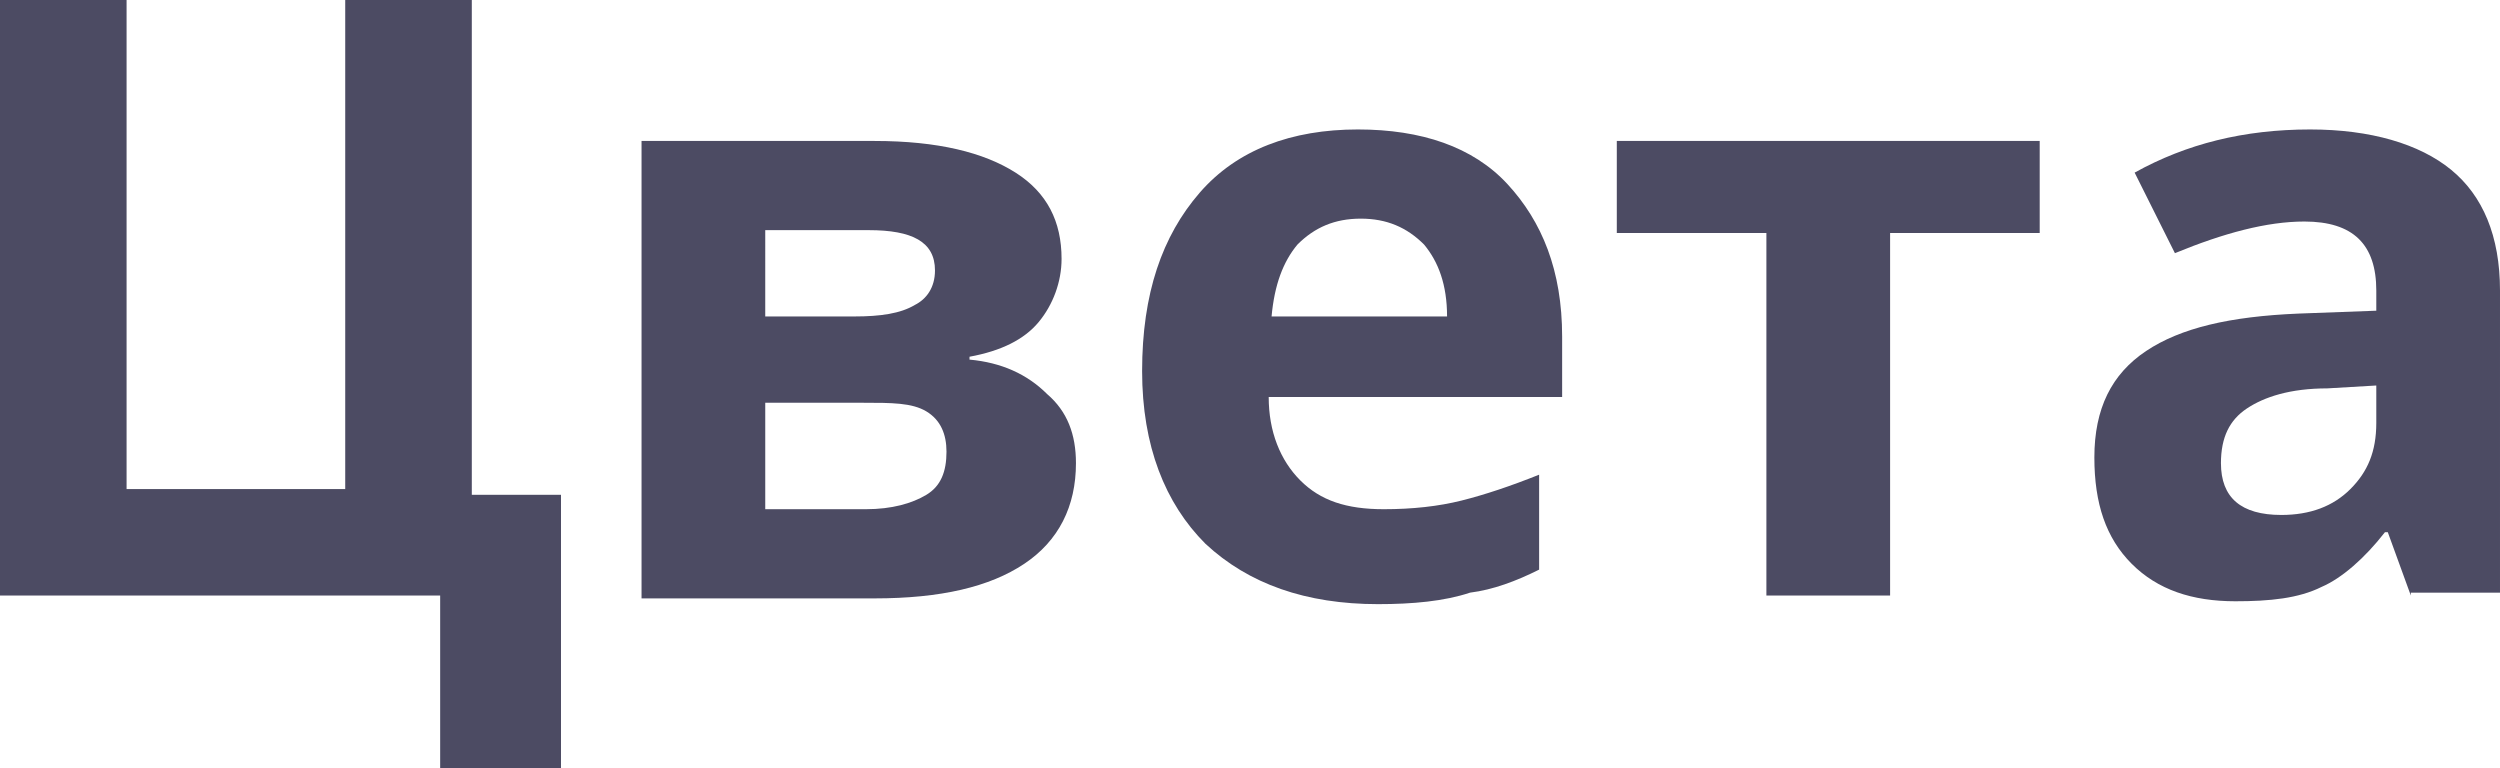
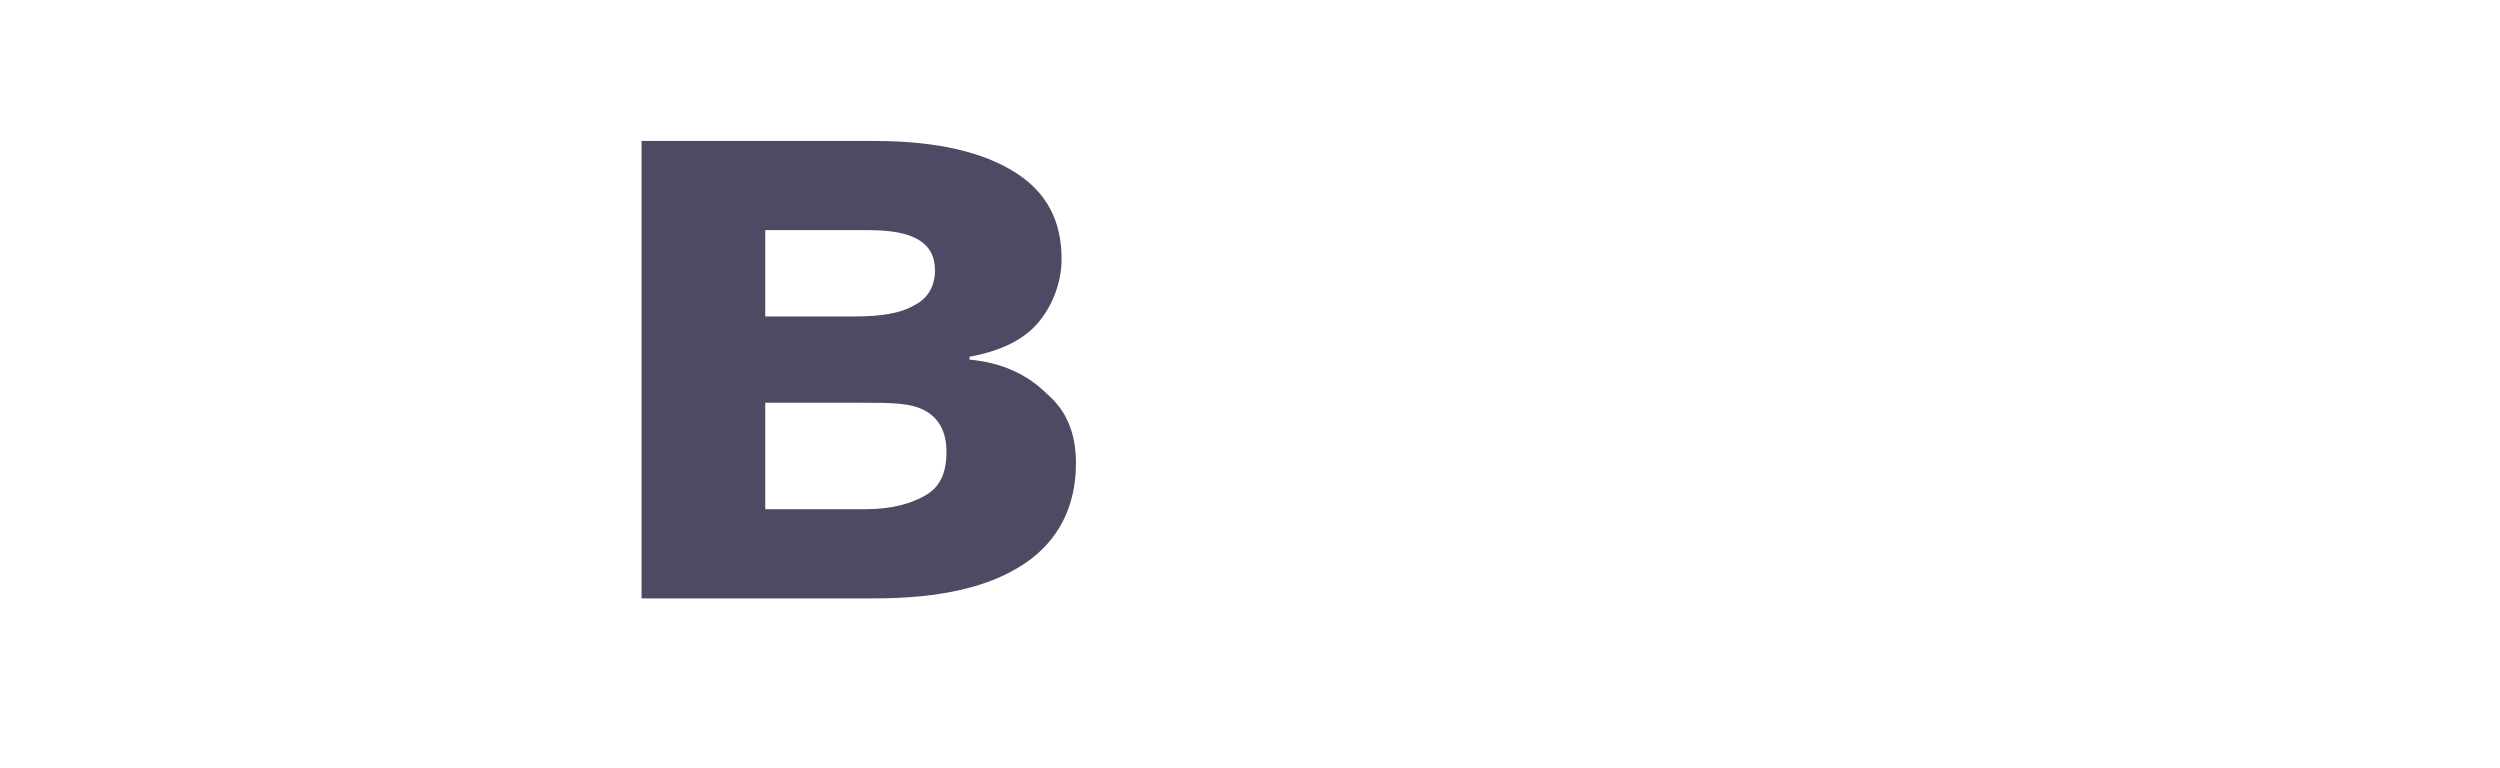
<svg xmlns="http://www.w3.org/2000/svg" id="Слой_1" x="0px" y="0px" viewBox="0 0 86.9 26.7" xml:space="preserve">
  <g>
    <g>
-       <path fill="#4C4B63" d="M16.4,17.2h3.1v9.5h-4.2v-6H0V0h4.4v17H12V0h4.4V17.2z" />
      <path fill="#4C4B63" d="M36.9,9c0,0.8-0.3,1.6-0.8,2.2s-1.3,1-2.4,1.2v0.1c1.1,0.1,2,0.5,2.7,1.2c0.7,0.6,1,1.4,1,2.4 c0,1.5-0.6,2.7-1.8,3.5c-1.2,0.8-2.9,1.2-5.2,1.2h-8.1V4.9h8.1c2.2,0,3.8,0.4,4.9,1.1S36.9,7.7,36.9,9z M32.5,9.4 c0-1-0.8-1.4-2.3-1.4h-3.6V11h3.1c0.9,0,1.6-0.1,2.1-0.4C32.2,10.4,32.5,10,32.5,9.4z M32.9,15.7c0-0.6-0.2-1.1-0.7-1.4 S31,14,30,14h-3.4v3.7h3.5c0.9,0,1.6-0.2,2.1-0.5S32.9,16.4,32.9,15.7z" />
-       <path fill="#4C4B63" d="M47.9,21c-2.5,0-4.5-0.7-6-2.1c-1.4-1.4-2.2-3.4-2.2-6c0-2.7,0.7-4.7,2-6.2s3.2-2.2,5.5-2.2 c2.2,0,4,0.6,5.2,1.9s1.9,3,1.9,5.3v2.1H44.1c0,1.2,0.4,2.2,1.1,2.9c0.7,0.7,1.6,1,2.9,1c1,0,1.9-0.1,2.7-0.3s1.7-0.5,2.7-0.9v3.3 c-0.8,0.4-1.6,0.7-2.4,0.8C50.2,20.9,49.1,21,47.9,21z M47.3,7.6c-0.9,0-1.6,0.3-2.2,0.9c-0.5,0.6-0.8,1.4-0.9,2.5h6.1 c0-1.1-0.3-1.9-0.8-2.5C48.9,7.9,48.2,7.6,47.3,7.6z" />
-       <path fill="#4C4B63" d="M70.9,4.9v3.2h-5.2v12.6h-4.3V8.1h-5.2V4.9H70.9z" />
-       <path fill="#4C4B63" d="M83.8,20.7L83,18.5h-0.1c-0.7,0.9-1.5,1.6-2.2,1.9c-0.8,0.4-1.8,0.5-3,0.5c-1.5,0-2.7-0.4-3.6-1.3 s-1.3-2.1-1.3-3.7c0-1.7,0.6-2.9,1.8-3.7c1.2-0.8,2.9-1.2,5.3-1.3l2.7-0.1v-0.7c0-1.6-0.8-2.4-2.5-2.4c-1.3,0-2.8,0.4-4.5,1.1 L74.2,6C76,5,78,4.5,80.3,4.5c2.1,0,3.8,0.5,4.9,1.4c1.1,0.9,1.7,2.3,1.7,4.2v10.5H83.8z M82.6,13.4l-1.7,0.1 c-1.3,0-2.2,0.3-2.8,0.7c-0.6,0.4-0.9,1-0.9,1.9c0,1.2,0.7,1.8,2.1,1.8c1,0,1.8-0.3,2.4-0.9c0.6-0.6,0.9-1.3,0.9-2.3V13.4z" />
    </g>
  </g>
</svg>